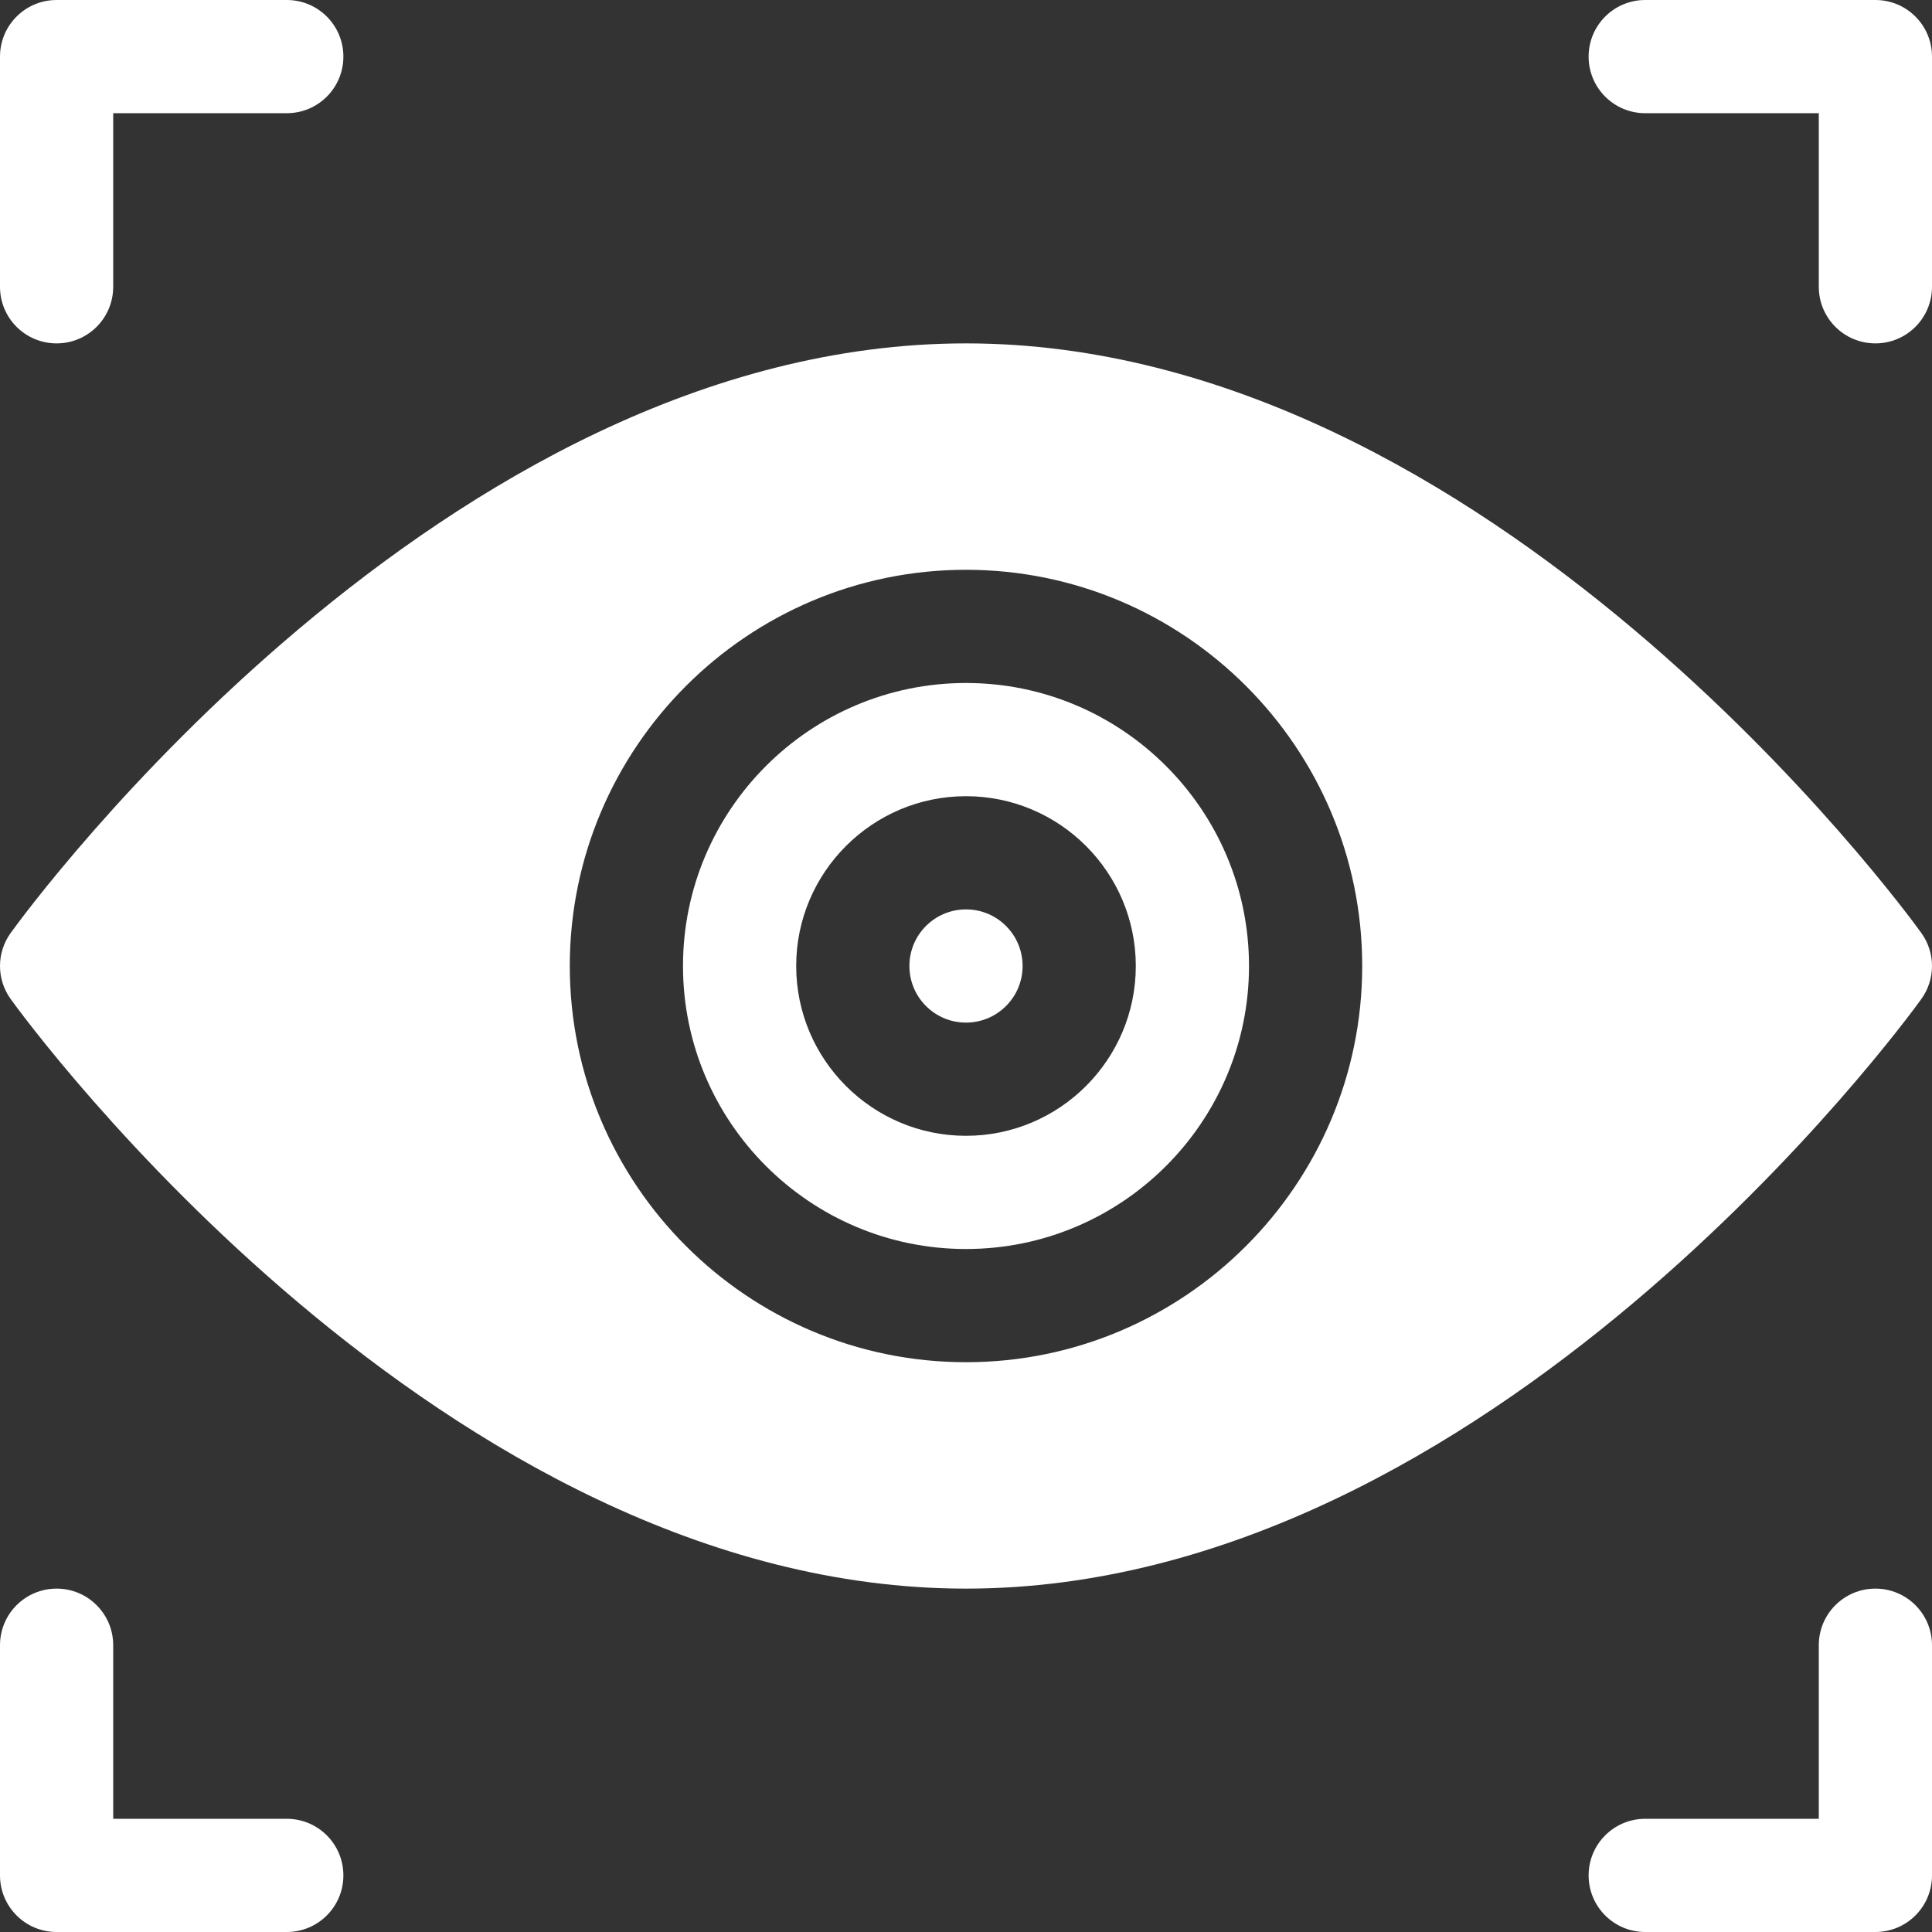
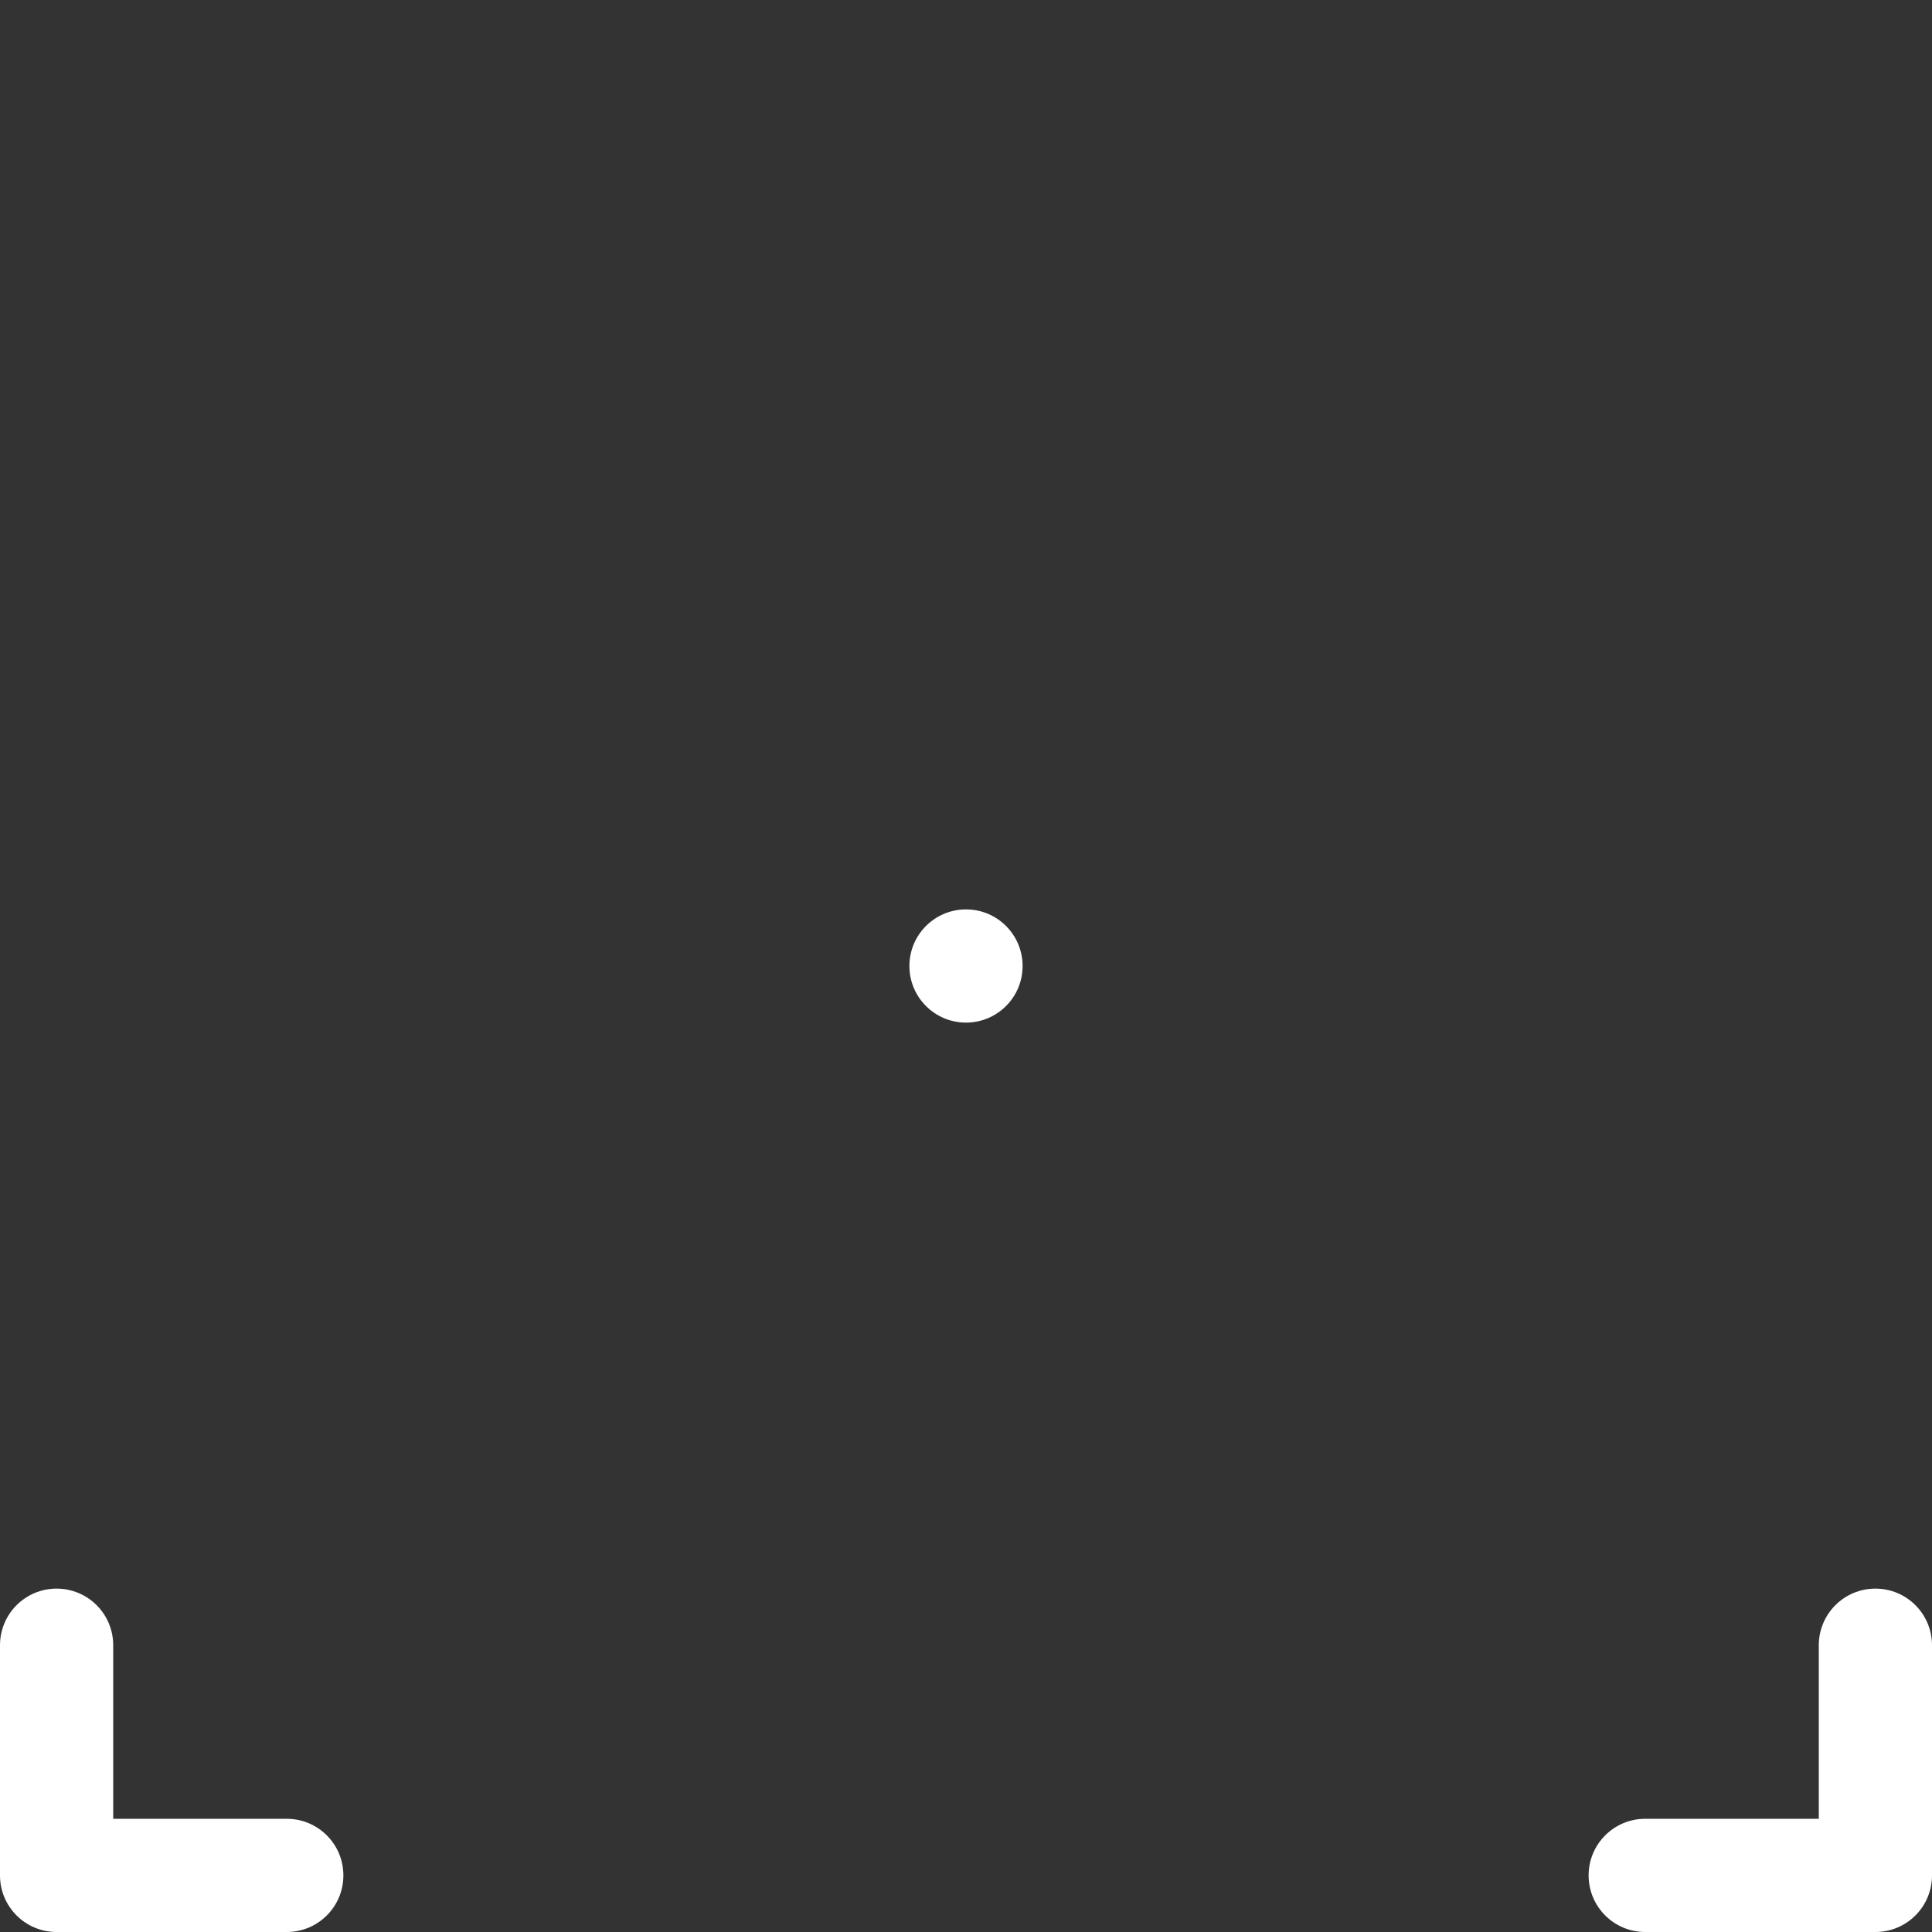
<svg xmlns="http://www.w3.org/2000/svg" width="512" height="512" x="0" y="0" viewBox="0 0 512 512" style="enable-background:new 0 0 512 512" xml:space="preserve">
  <rect x="0" y="0" width="512" height="512" fill="#333333" stroke="none" />
  <g>
    <g>
-       <path d="m15 91c8.291 0 15-6.709 15-15v-46h46c8.291 0 15-6.709 15-15s-6.709-15-15-15h-61c-8.291 0-15 6.709-15 15v61c0 8.291 6.709 15 15 15z" fill="#ffffff" data-original="#000000" style="" />
      <path d="m15 512h61c8.291 0 15-6.709 15-15s-6.709-15-15-15h-46v-46c0-8.291-6.709-15-15-15s-15 6.709-15 15v61c0 8.291 6.709 15 15 15z" fill="#ffffff" data-original="#000000" style="" />
-       <path d="m497 0h-61c-8.291 0-15 6.709-15 15s6.709 15 15 15h46v46c0 8.291 6.709 15 15 15s15-6.709 15-15v-61c0-8.291-6.709-15-15-15z" fill="#ffffff" data-original="#000000" style="" />
      <path d="m497 421c-8.291 0-15 6.709-15 15v46h-46c-8.291 0-15 6.709-15 15s6.709 15 15 15h61c8.291 0 15-6.709 15-15v-61c0-8.291-6.709-15-15-15z" fill="#ffffff" data-original="#000000" style="" />
-       <path d="m256 181c-41.353 0-75 33.647-75 75s33.647 75 75 75 75-33.647 75-75-33.647-75-75-75zm0 120c-24.814 0-45-20.186-45-45s20.186-45 45-45 45 20.186 45 45-20.186 45-45 45z" fill="#ffffff" data-original="#000000" style="" />
-       <path d="m256 91c-138.662 0-248.617 149.883-253.187 156.27-3.75 5.215-3.75 12.246 0 17.461 4.57 6.386 114.525 156.269 253.187 156.269s248.617-149.883 253.188-156.27c3.75-5.215 3.75-12.246 0-17.461-4.571-6.386-114.526-156.269-253.188-156.269zm0 270c-57.891 0-105-47.109-105-105s47.109-105 105-105 105 47.109 105 105-47.109 105-105 105z" fill="#ffffff" data-original="#000000" style="" />
      <circle cx="256" cy="256" r="15" fill="#ffffff" data-original="#000000" style="" />
    </g>
  </g>
</svg>